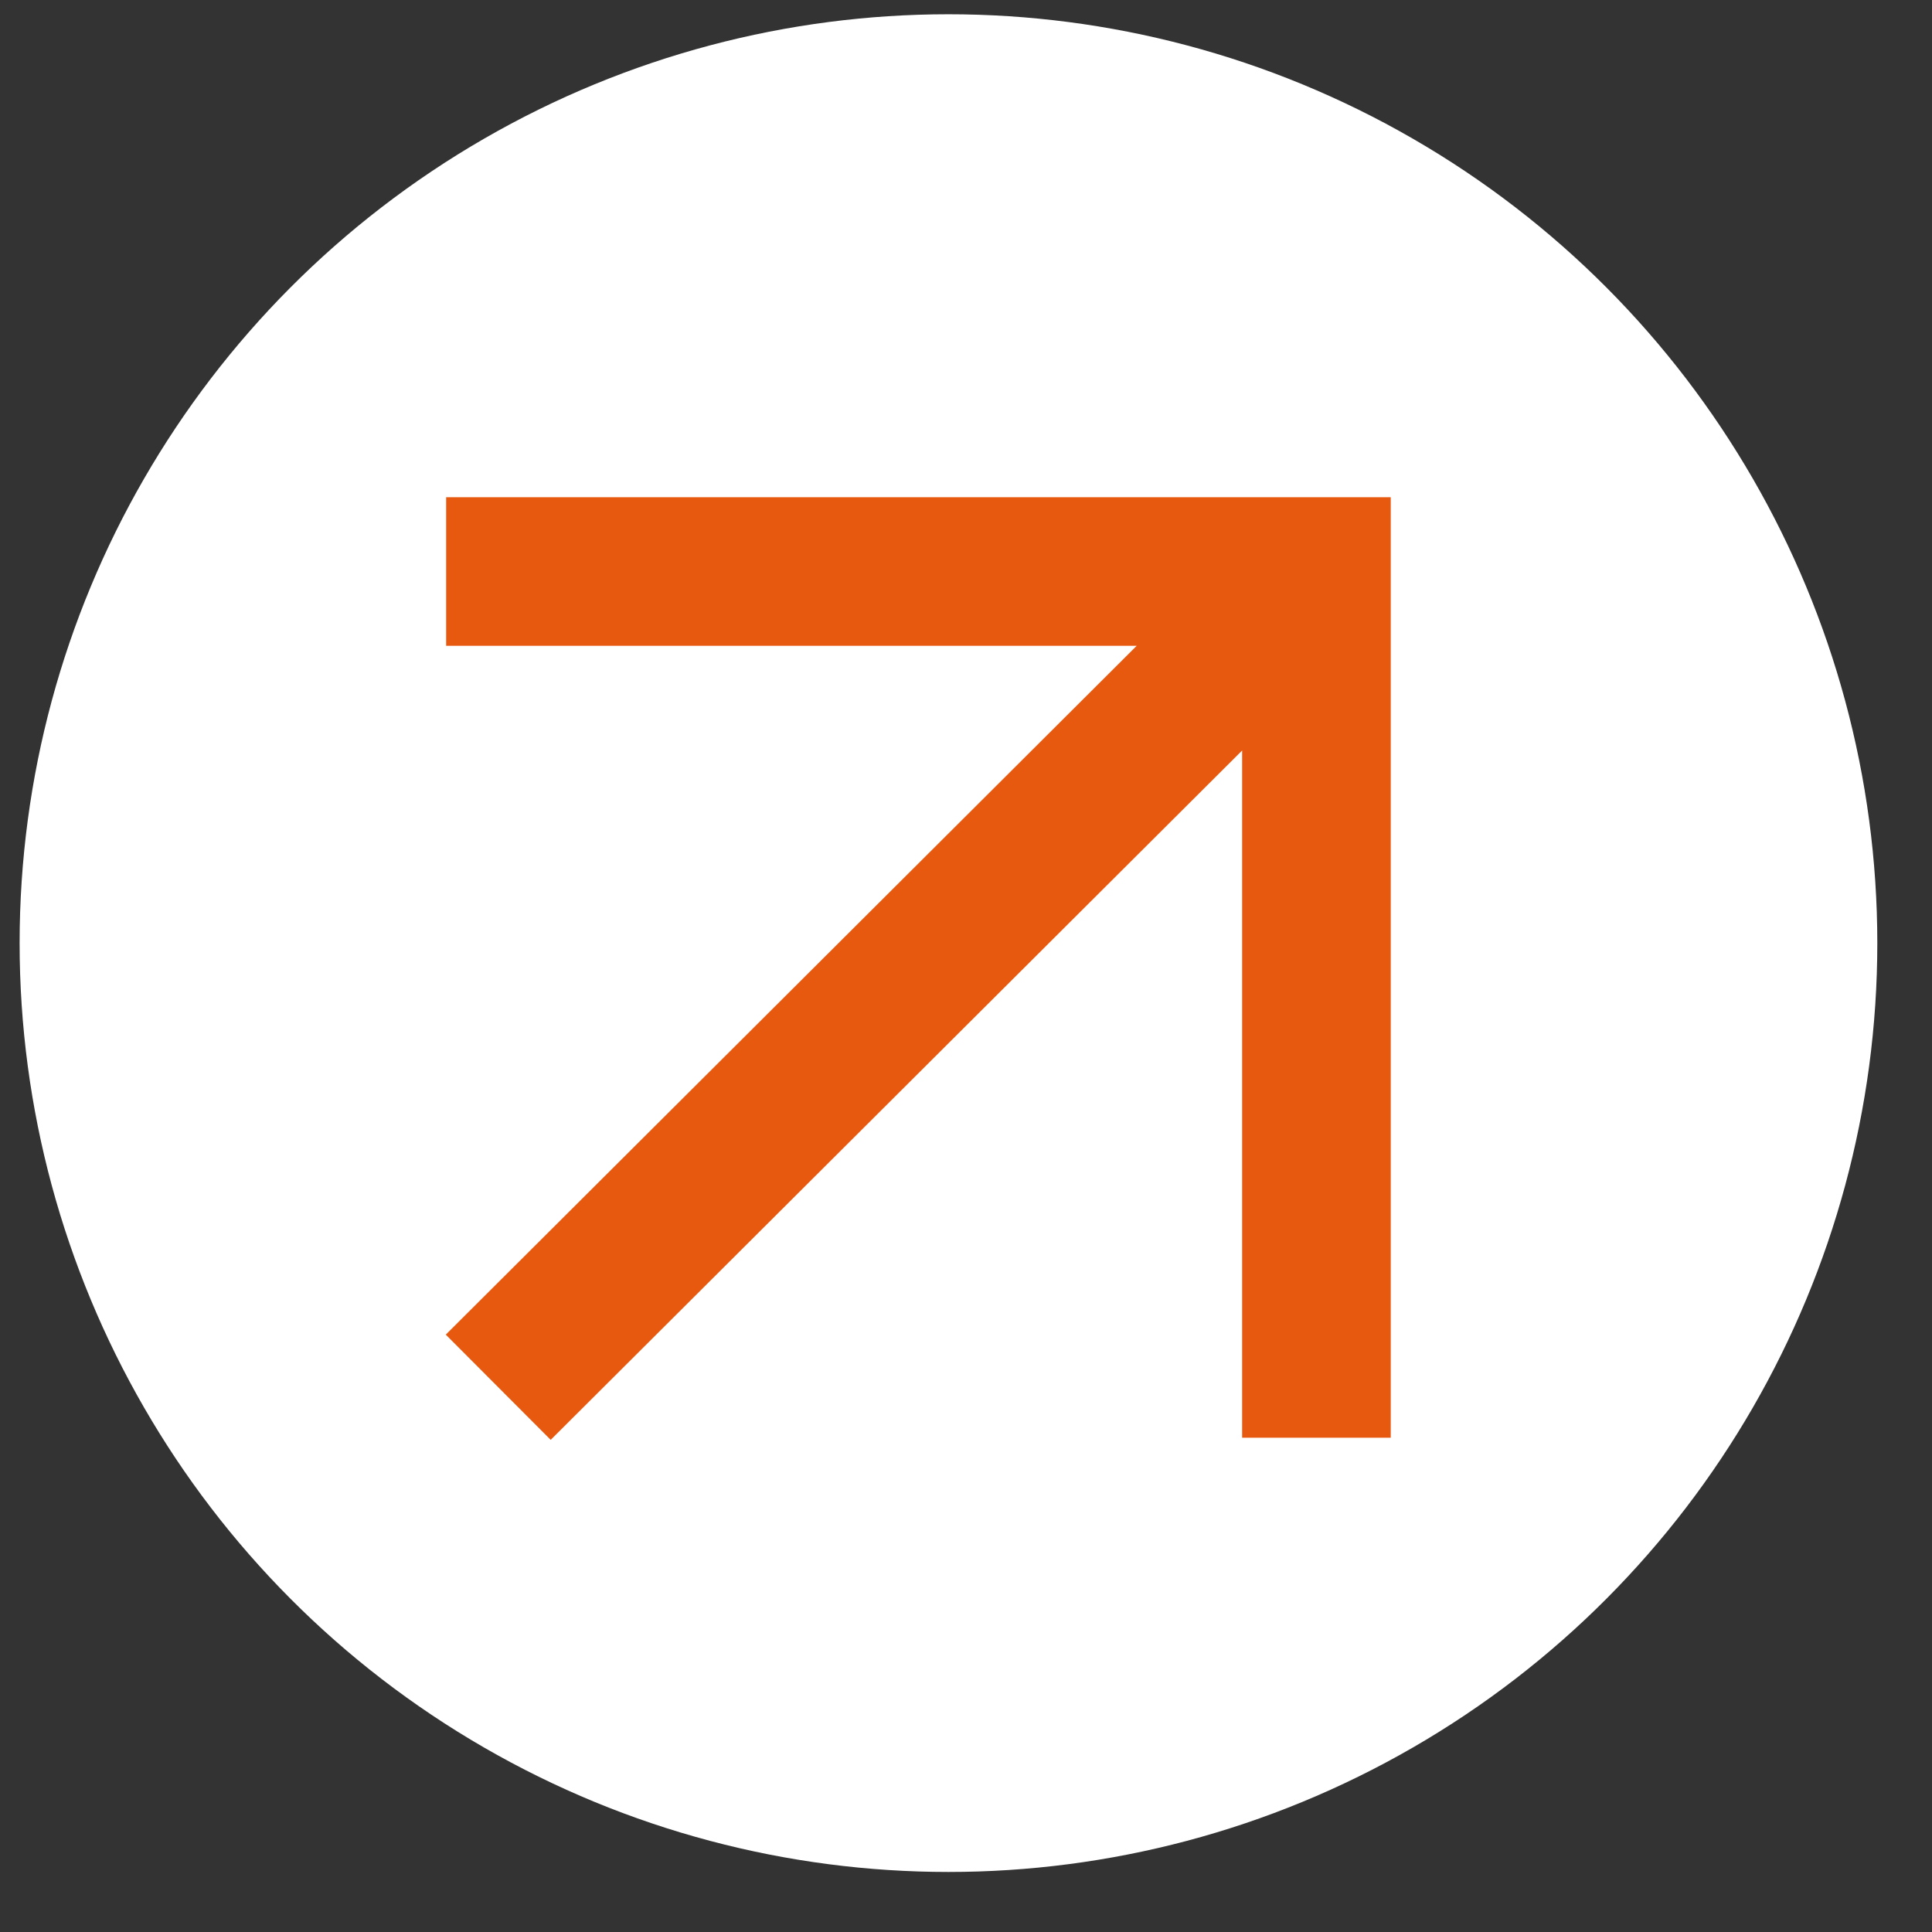
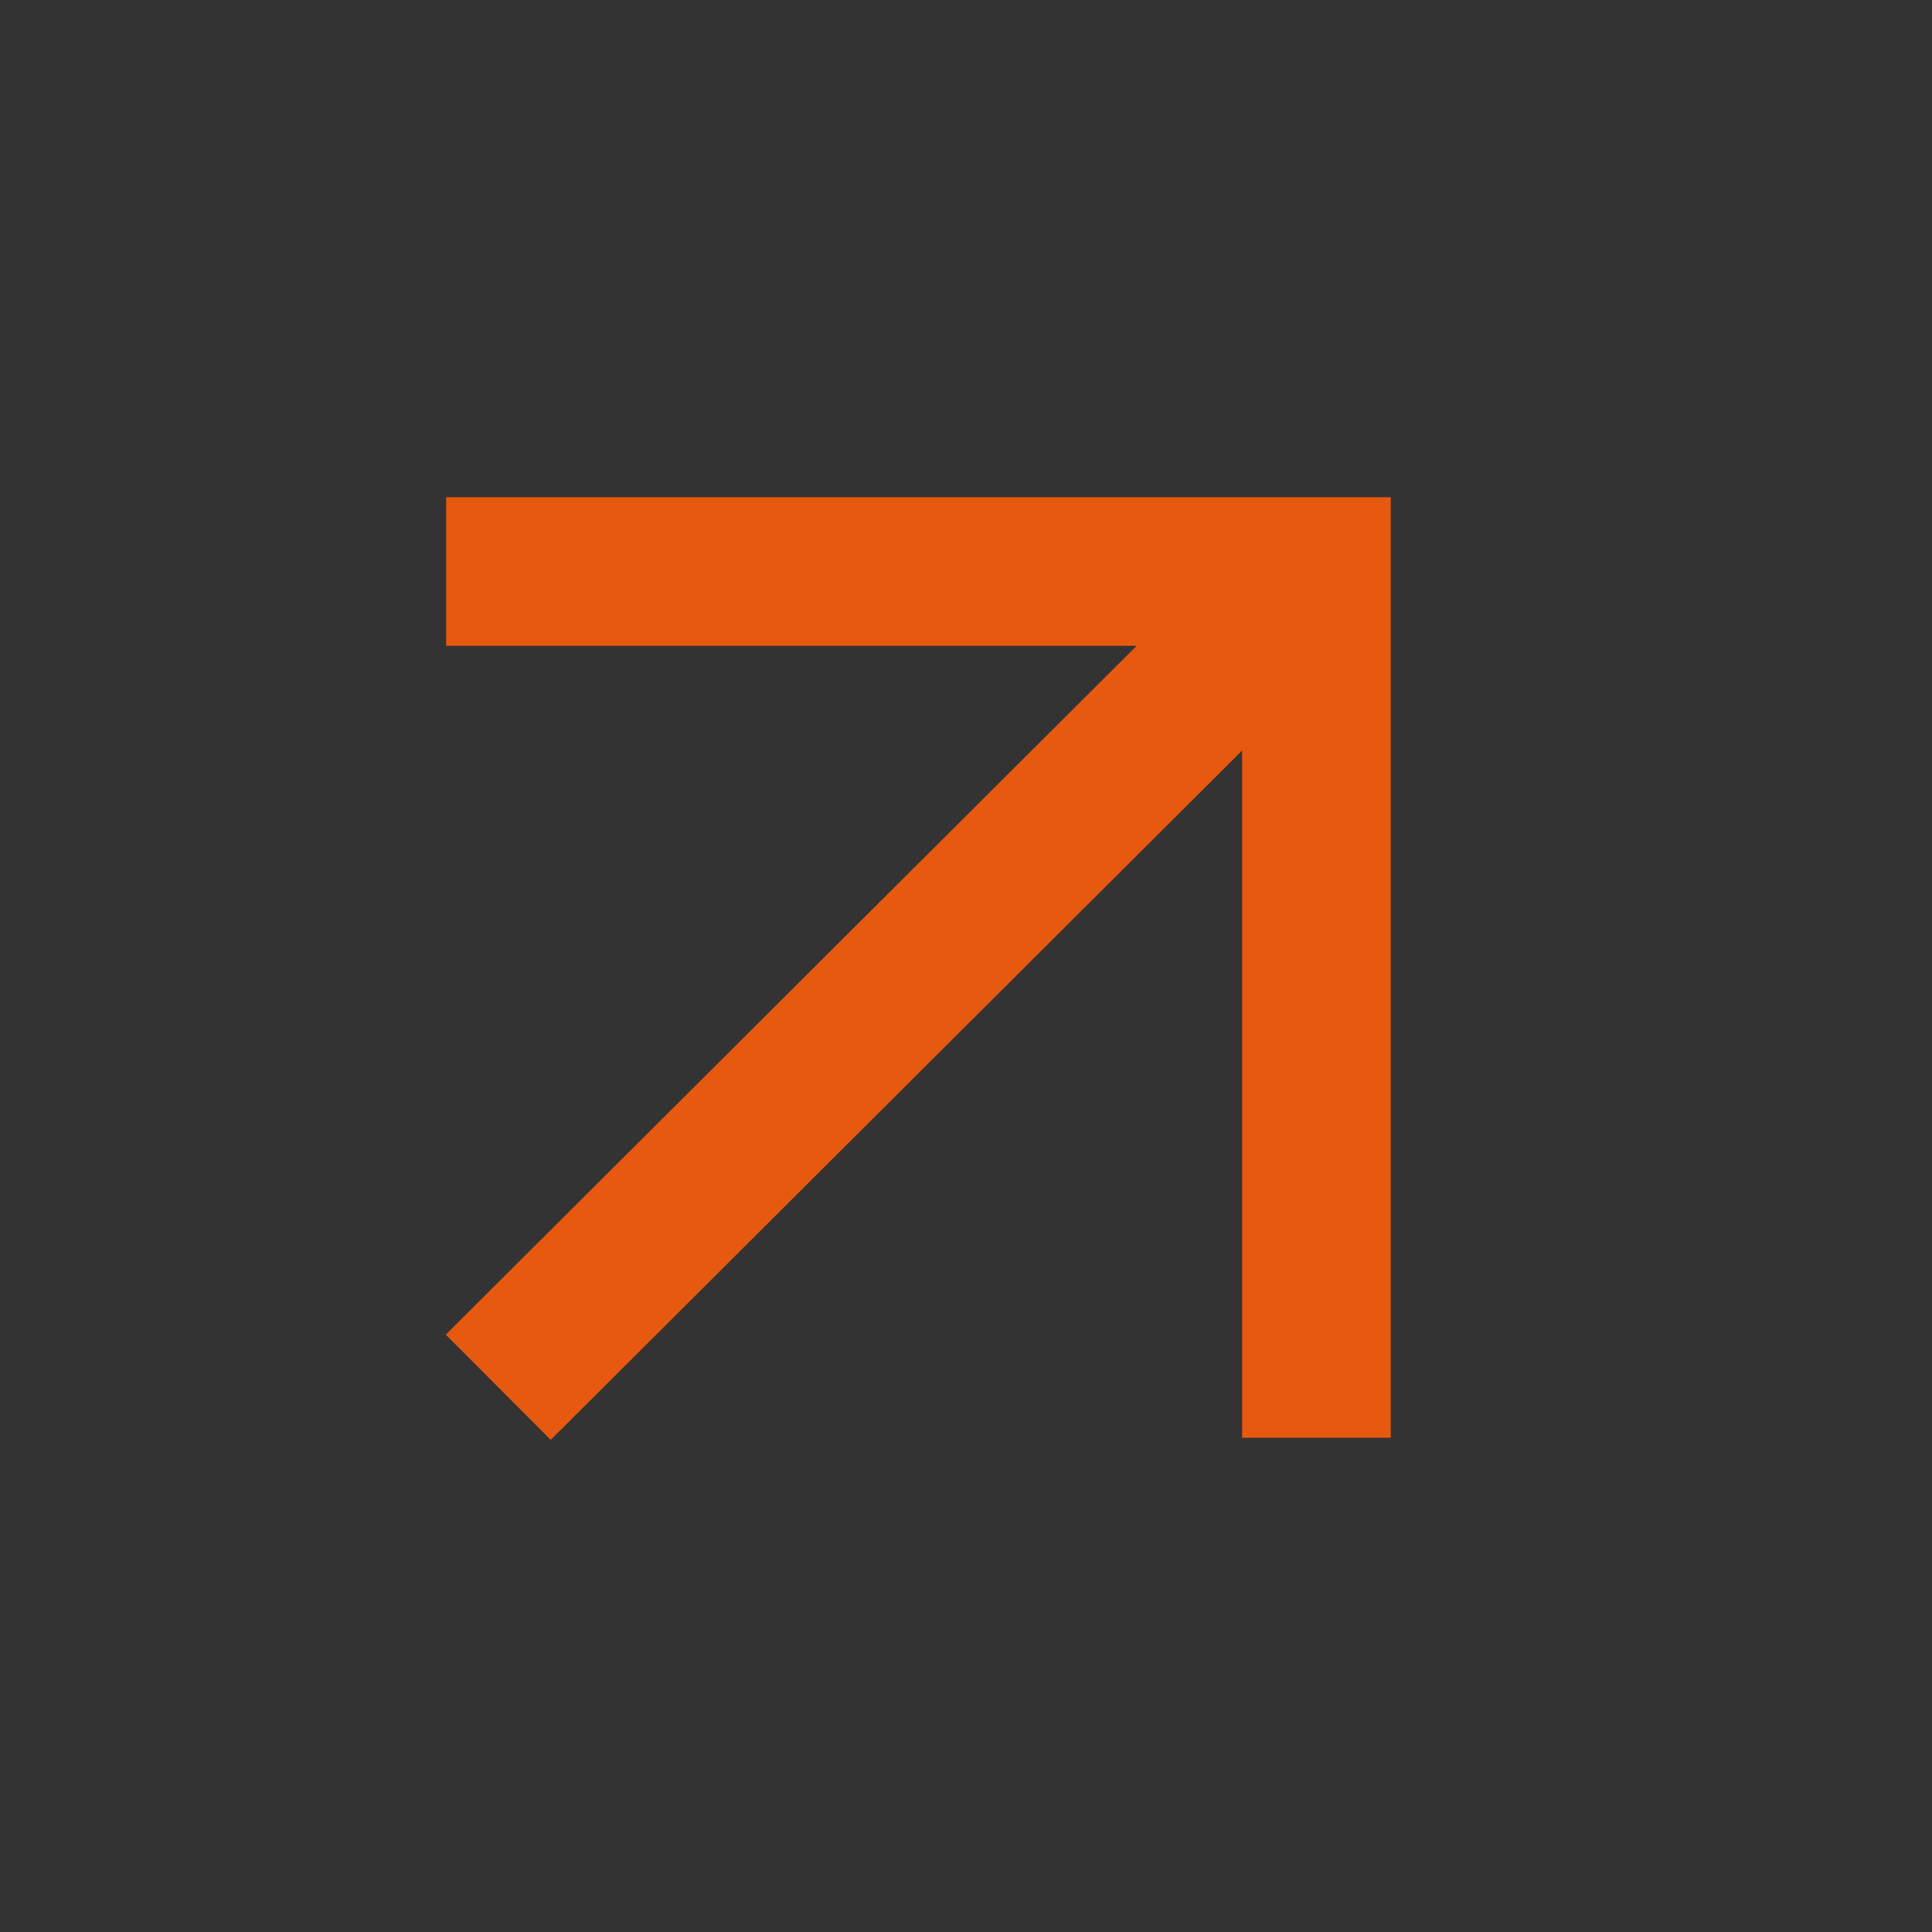
<svg xmlns="http://www.w3.org/2000/svg" width="26" height="26" viewBox="0 0 26 26" fill="none">
  <rect x="0" y="0" width="26" height="26" fill="#333333" stroke="none" />
-   <circle cx="12.764" cy="12.692" r="12.5" fill="white" />
  <path fill-rule="evenodd" clip-rule="evenodd" d="M6.004 6.691H18.716L18.716 19.348L16.716 19.348L16.716 10.1L7.411 19.377L5.999 17.961L15.297 8.691H6.004V6.691Z" fill="#E85910" />
</svg>